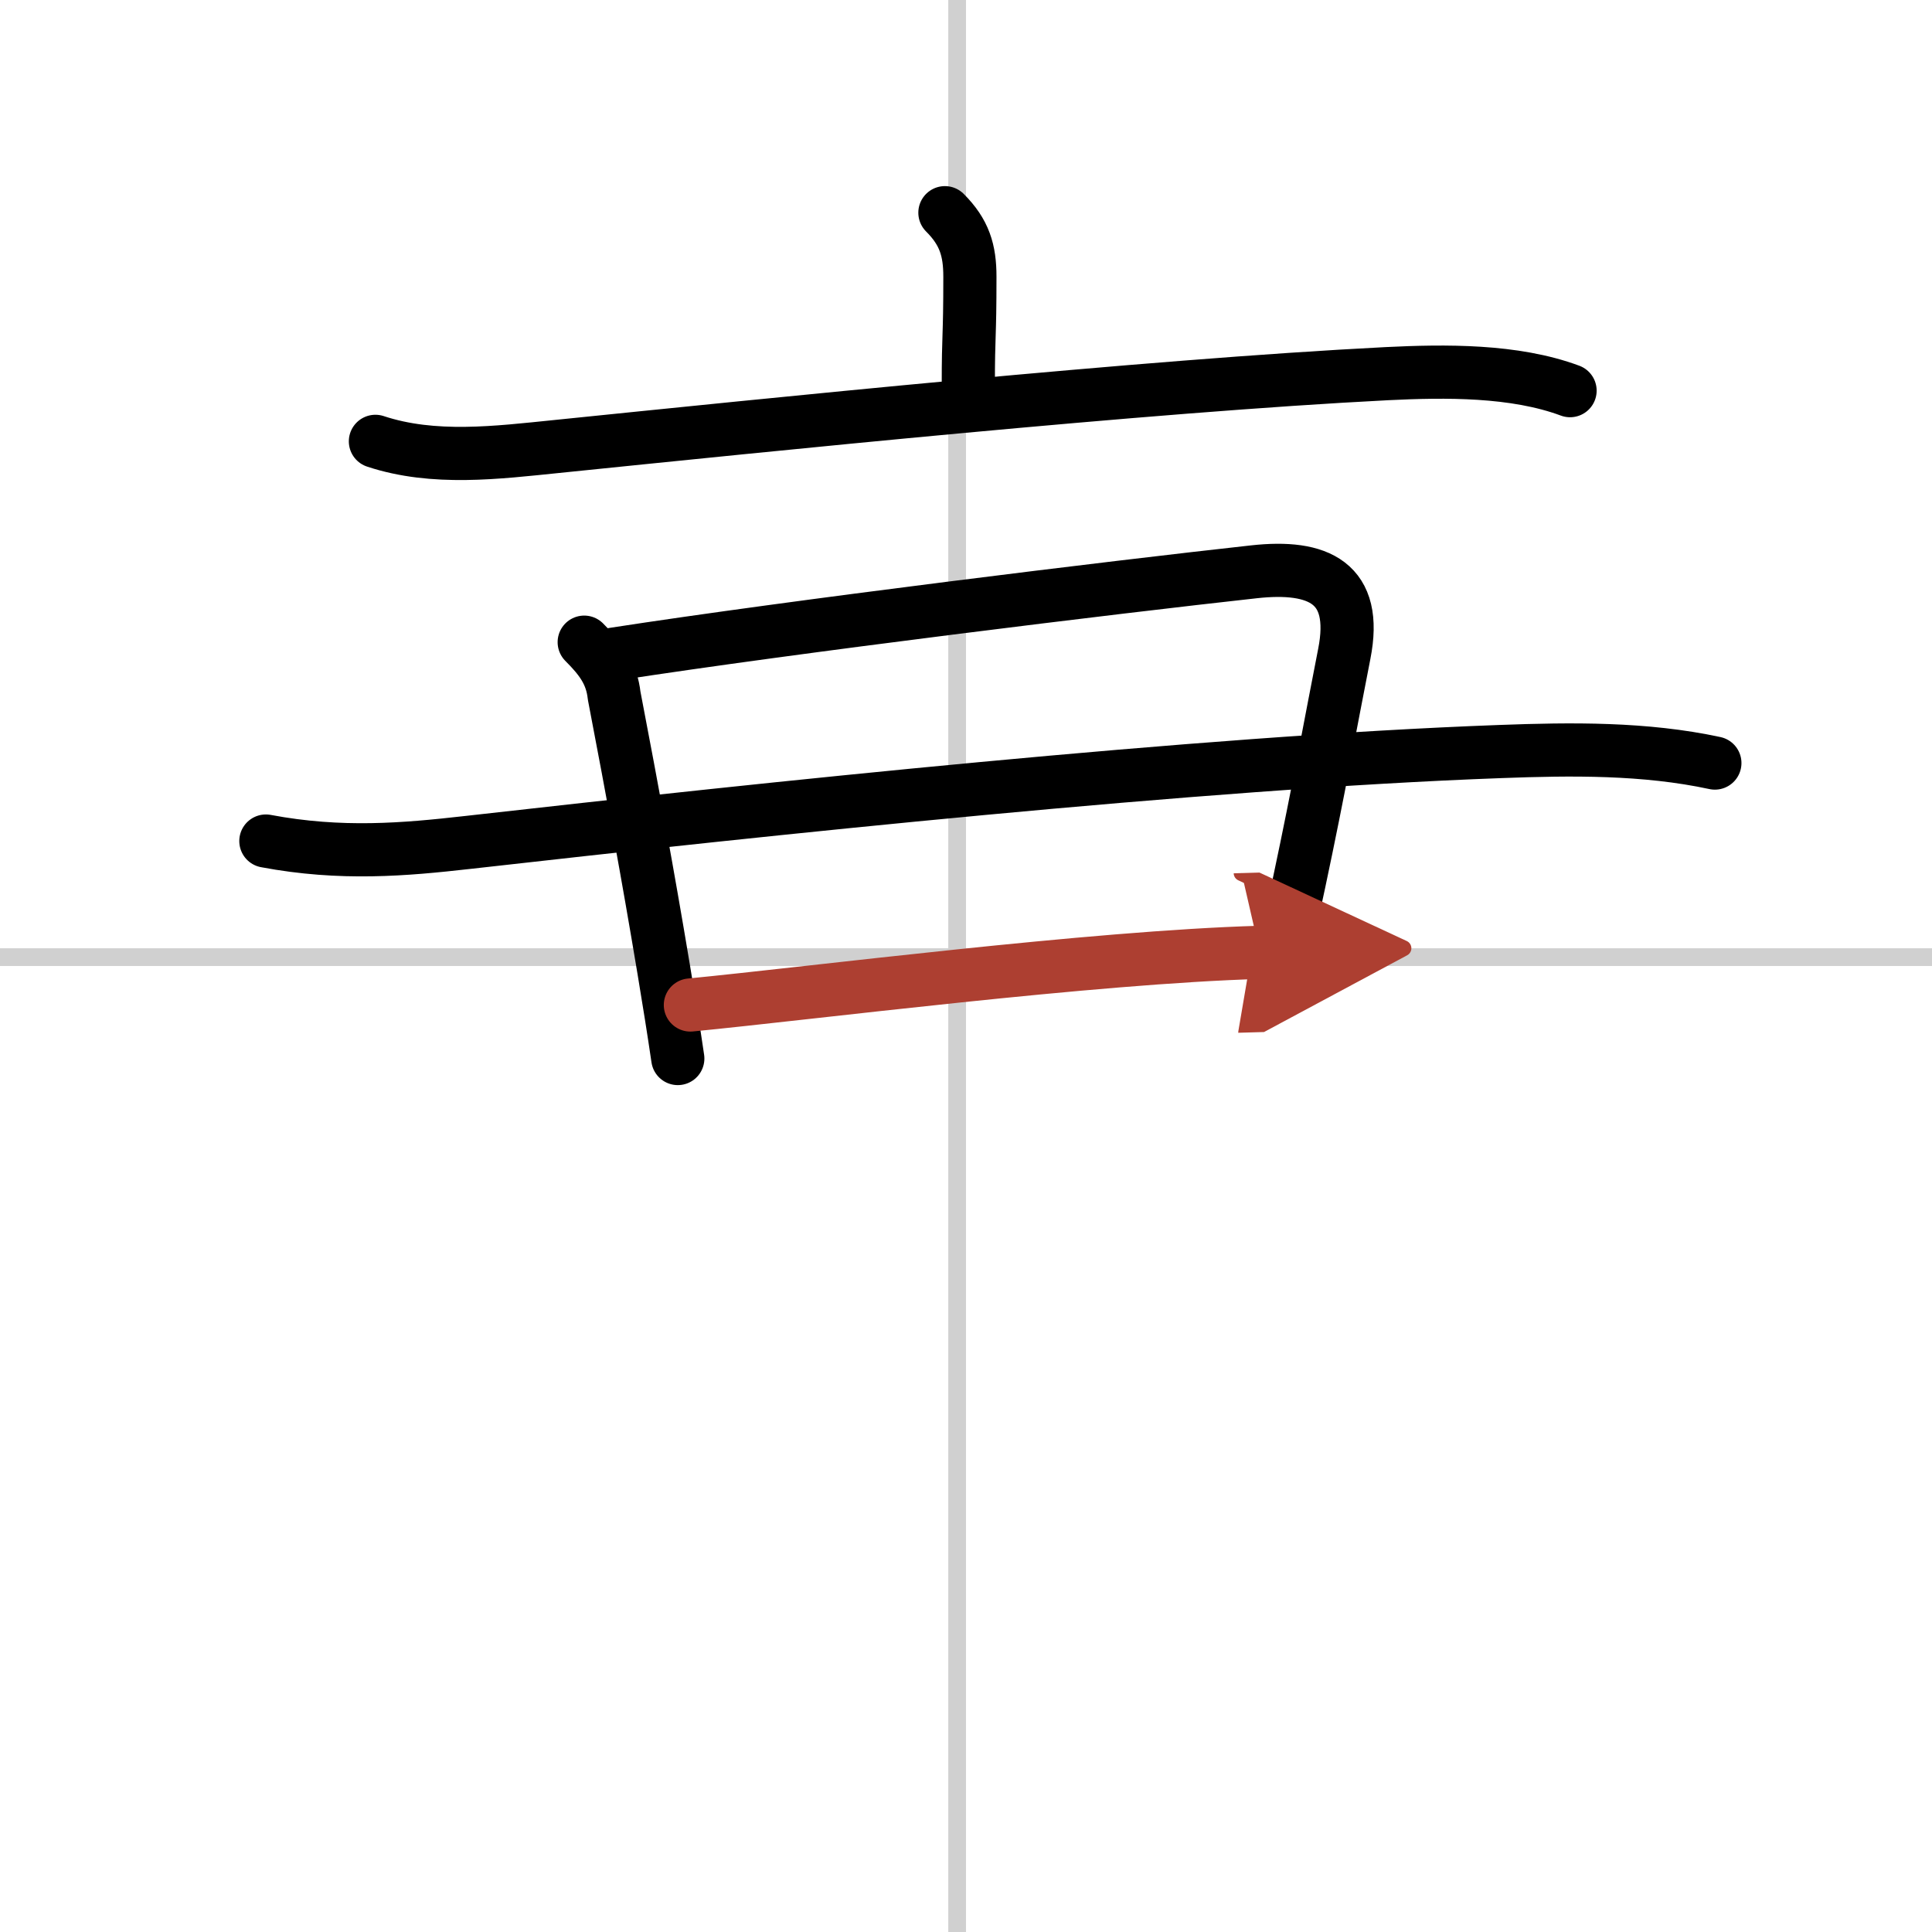
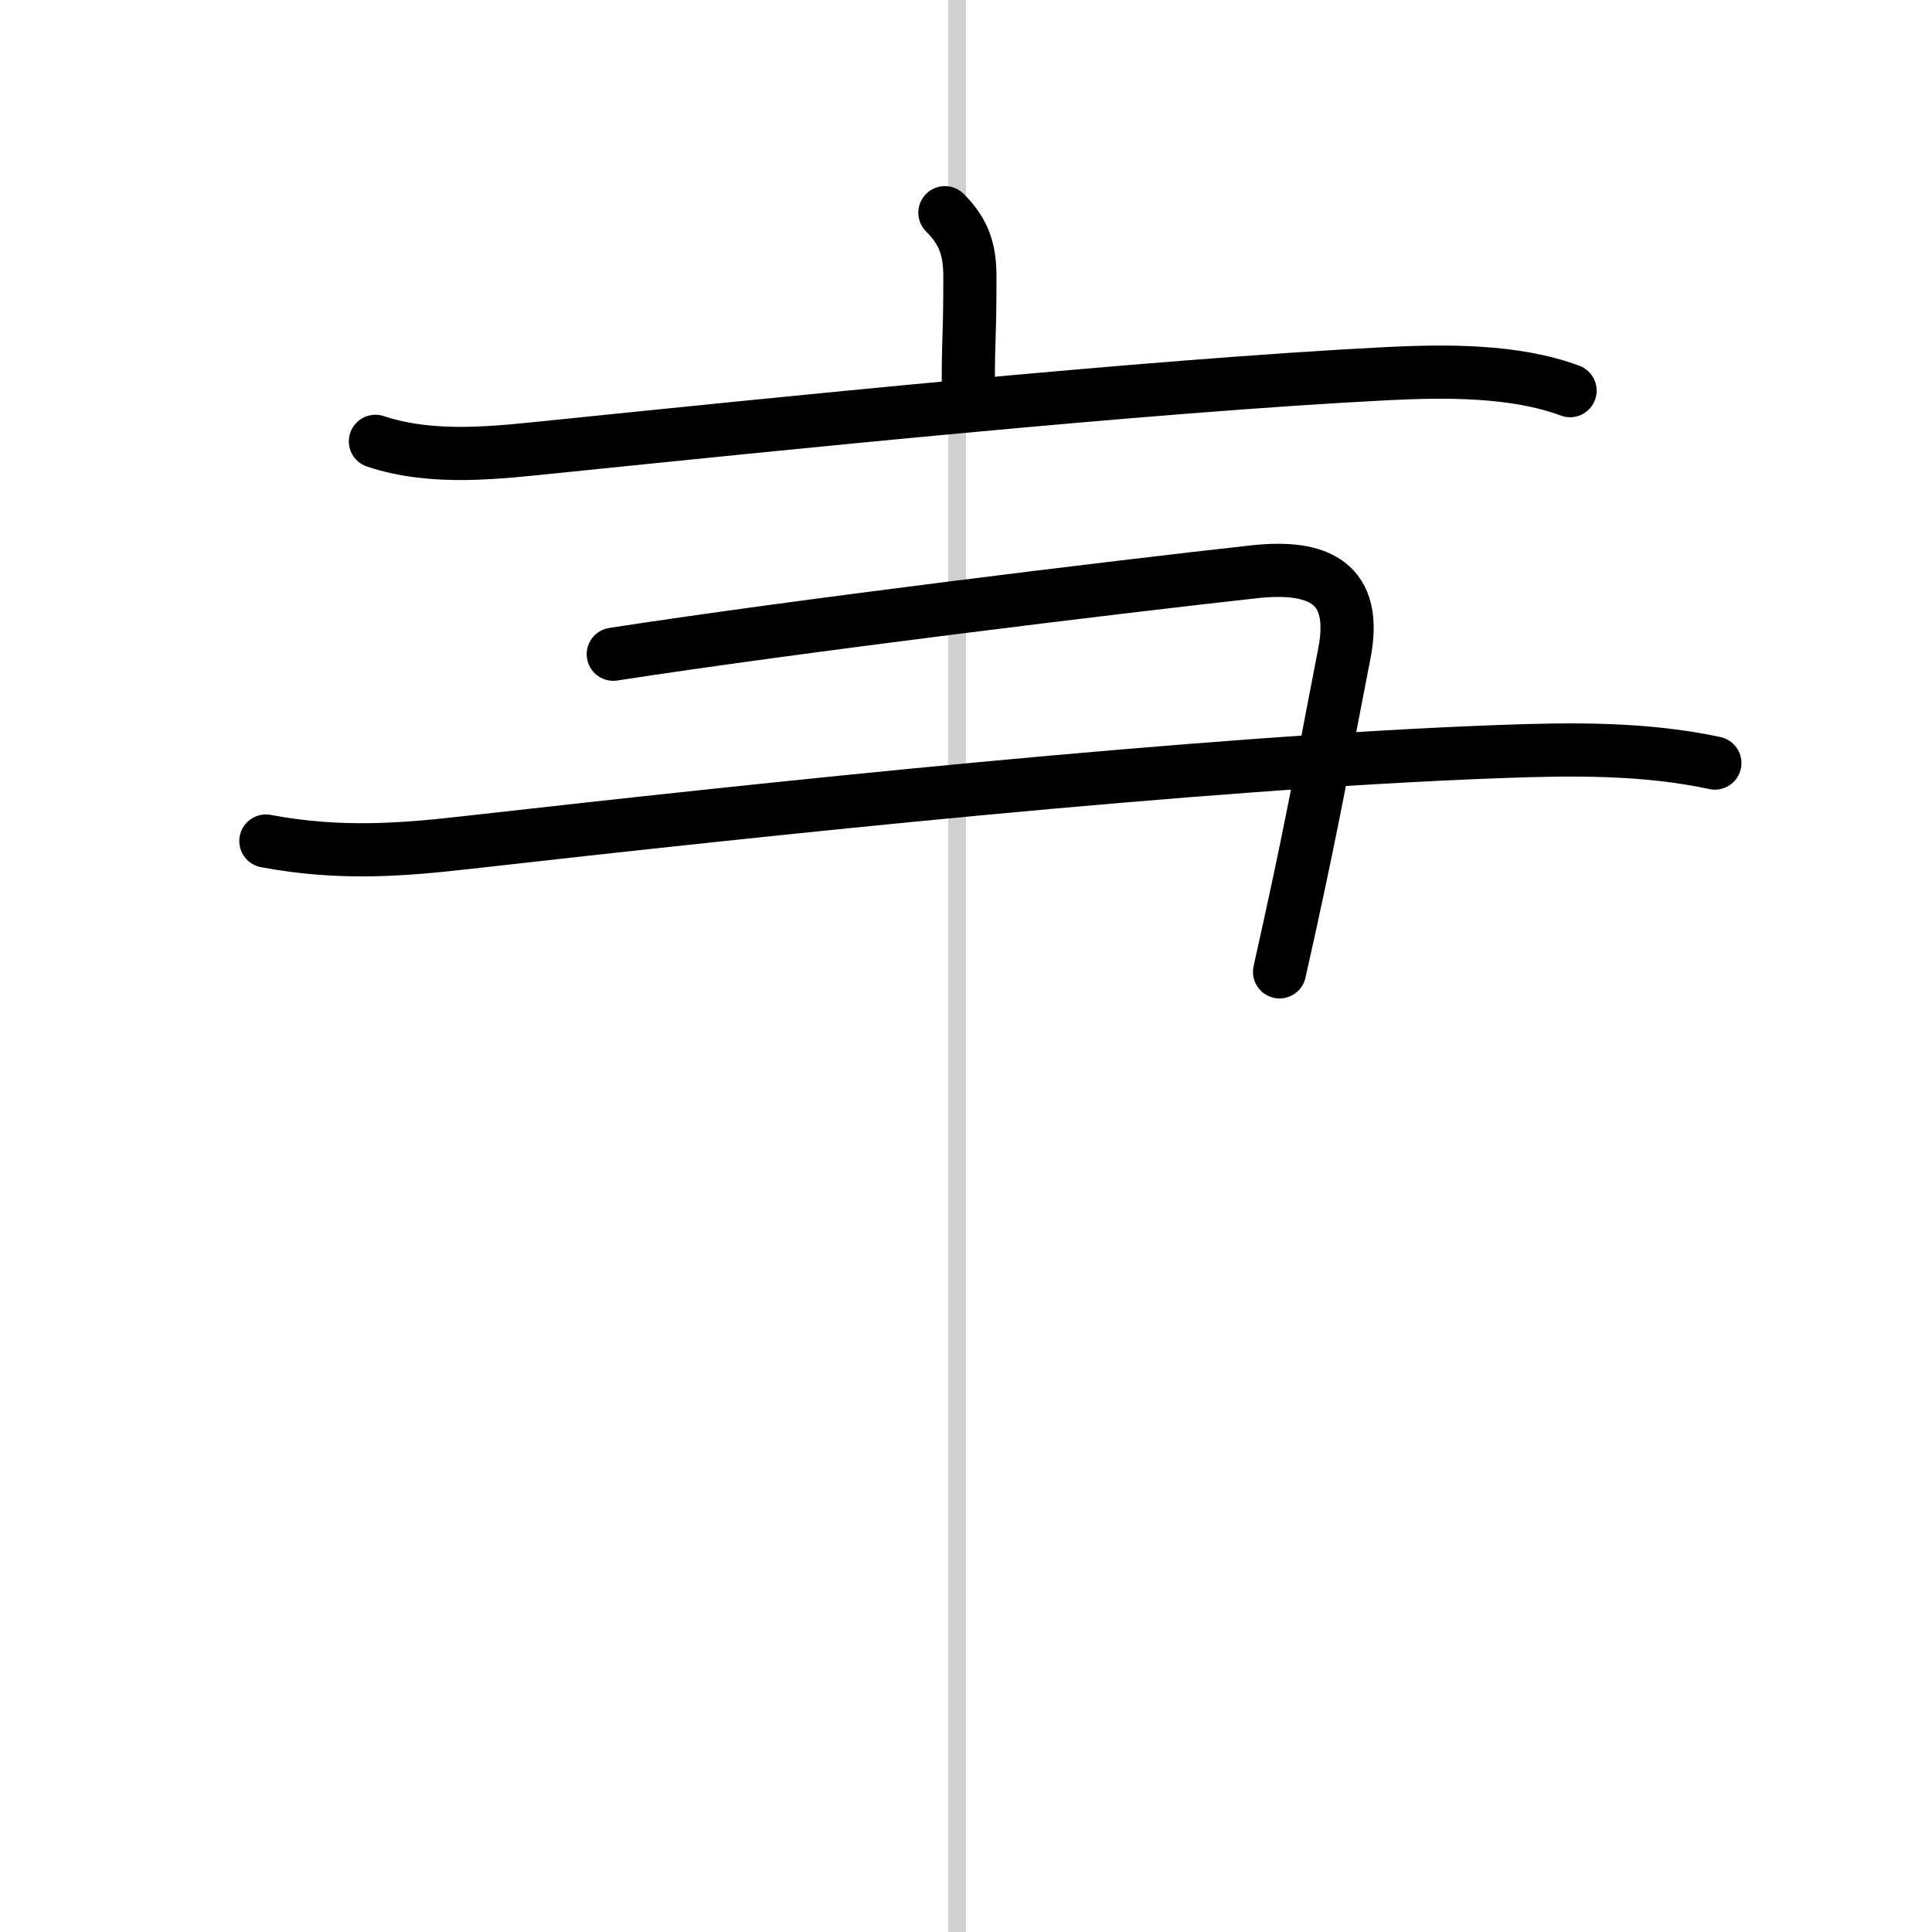
<svg xmlns="http://www.w3.org/2000/svg" width="400" height="400" viewBox="0 0 109 109">
  <defs>
    <marker id="a" markerWidth="4" orient="auto" refX="1" refY="5" viewBox="0 0 10 10">
-       <polyline points="0 0 10 5 0 10 1 5" fill="#ad3f31" stroke="#ad3f31" />
-     </marker>
+       </marker>
  </defs>
  <g fill="none" stroke="#000" stroke-linecap="round" stroke-linejoin="round" stroke-width="3">
-     <rect width="100%" height="100%" fill="#fff" stroke="#fff" />
    <line x1="54" x2="54" y2="109" stroke="#d0d0d0" stroke-width="1" />
-     <line x2="109" y1="54" y2="54" stroke="#d0d0d0" stroke-width="1" />
    <path d="m53.31 12c1.1 1.1 1.41 2.12 1.41 3.61 0 3.6-0.09 3.09-0.09 6.14" />
    <path d="m21.18 24.9c3.29 1.09 6.88 0.63 10.23 0.29 11.76-1.2 33.23-3.42 46.85-4.11 3.26-0.16 7.18-0.21 10.32 0.96" />
-     <path d="m32.96 36.23c0.97 0.97 1.55 1.77 1.69 3.02 1.1 5.76 1.86 9.84 2.8 15.47 0.29 1.74 0.56 3.43 0.79 5" />
    <path d="m34.6 36.91c10.23-1.58 28.32-3.79 36.15-4.65 3.63-0.4 5.89 0.61 5.09 4.64-0.76 3.85-1.41 7.54-2.54 12.86-0.33 1.54-0.69 3.21-1.11 5.07" />
    <path d="m15 47.45c4.25 0.8 7.84 0.48 11.38 0.08 16.73-1.89 41.25-4.51 58.27-5.13 4.01-0.15 8.15-0.2 12.1 0.65" />
-     <path d="m38.95 56.7c6.88-0.67 22.67-2.7 32.13-2.97" marker-end="url(#a)" stroke="#ad3f31" />
  </g>
</svg>